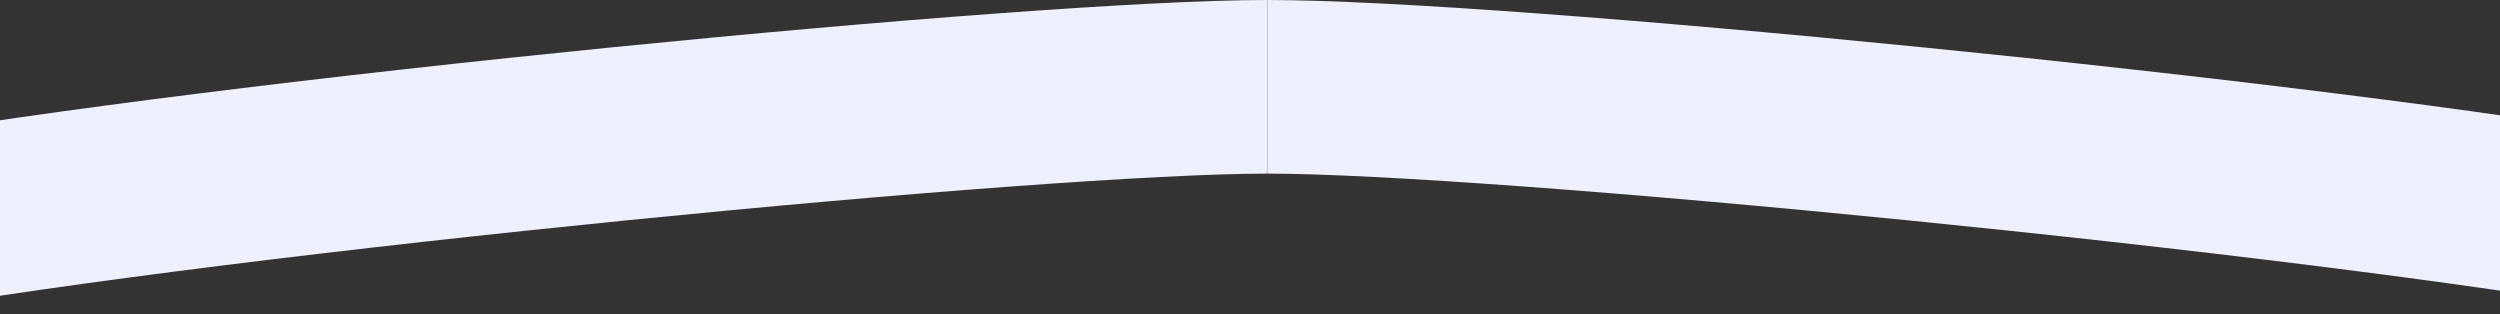
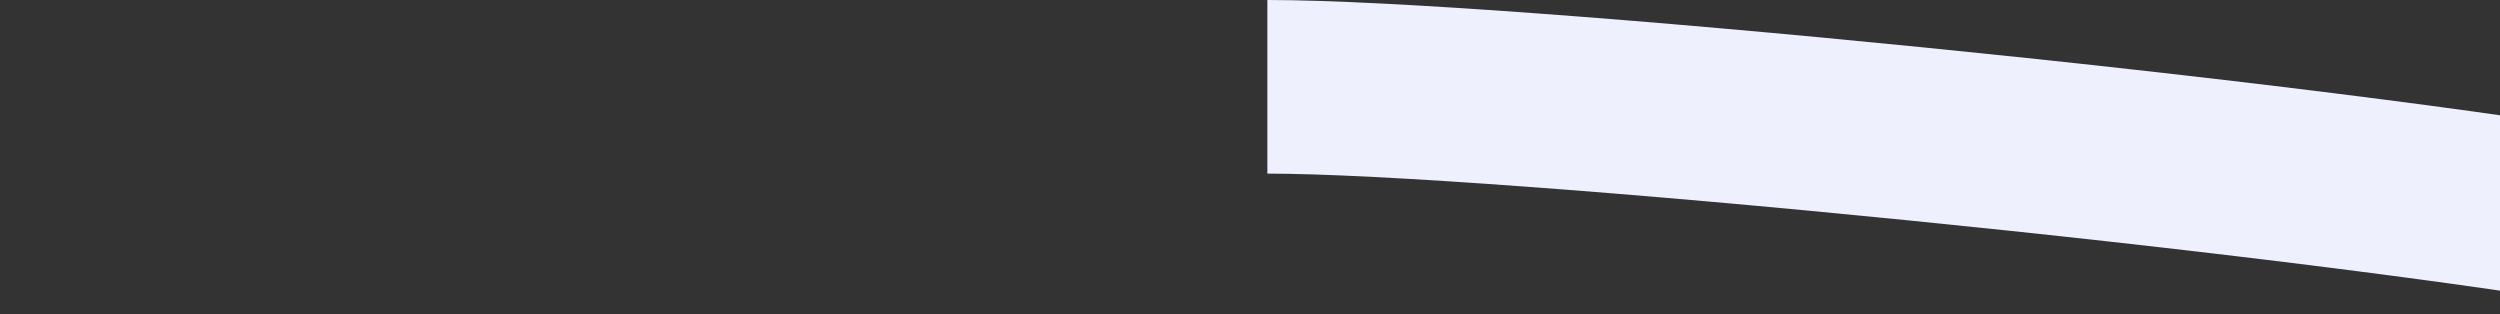
<svg xmlns="http://www.w3.org/2000/svg" width="1440" height="181" viewBox="0 0 1440 181" fill="none">
  <rect x="0" y="0" width="1440" height="181" fill="#333333" stroke="none" />
-   <path d="M-70 131C134.704 95.112 597.768 50 730 50" stroke="#EEF0FE" stroke-width="100" />
  <path d="M1530 131C1325.3 95.112 862.232 50 730 50" stroke="#EEF0FE" stroke-width="100" />
</svg>